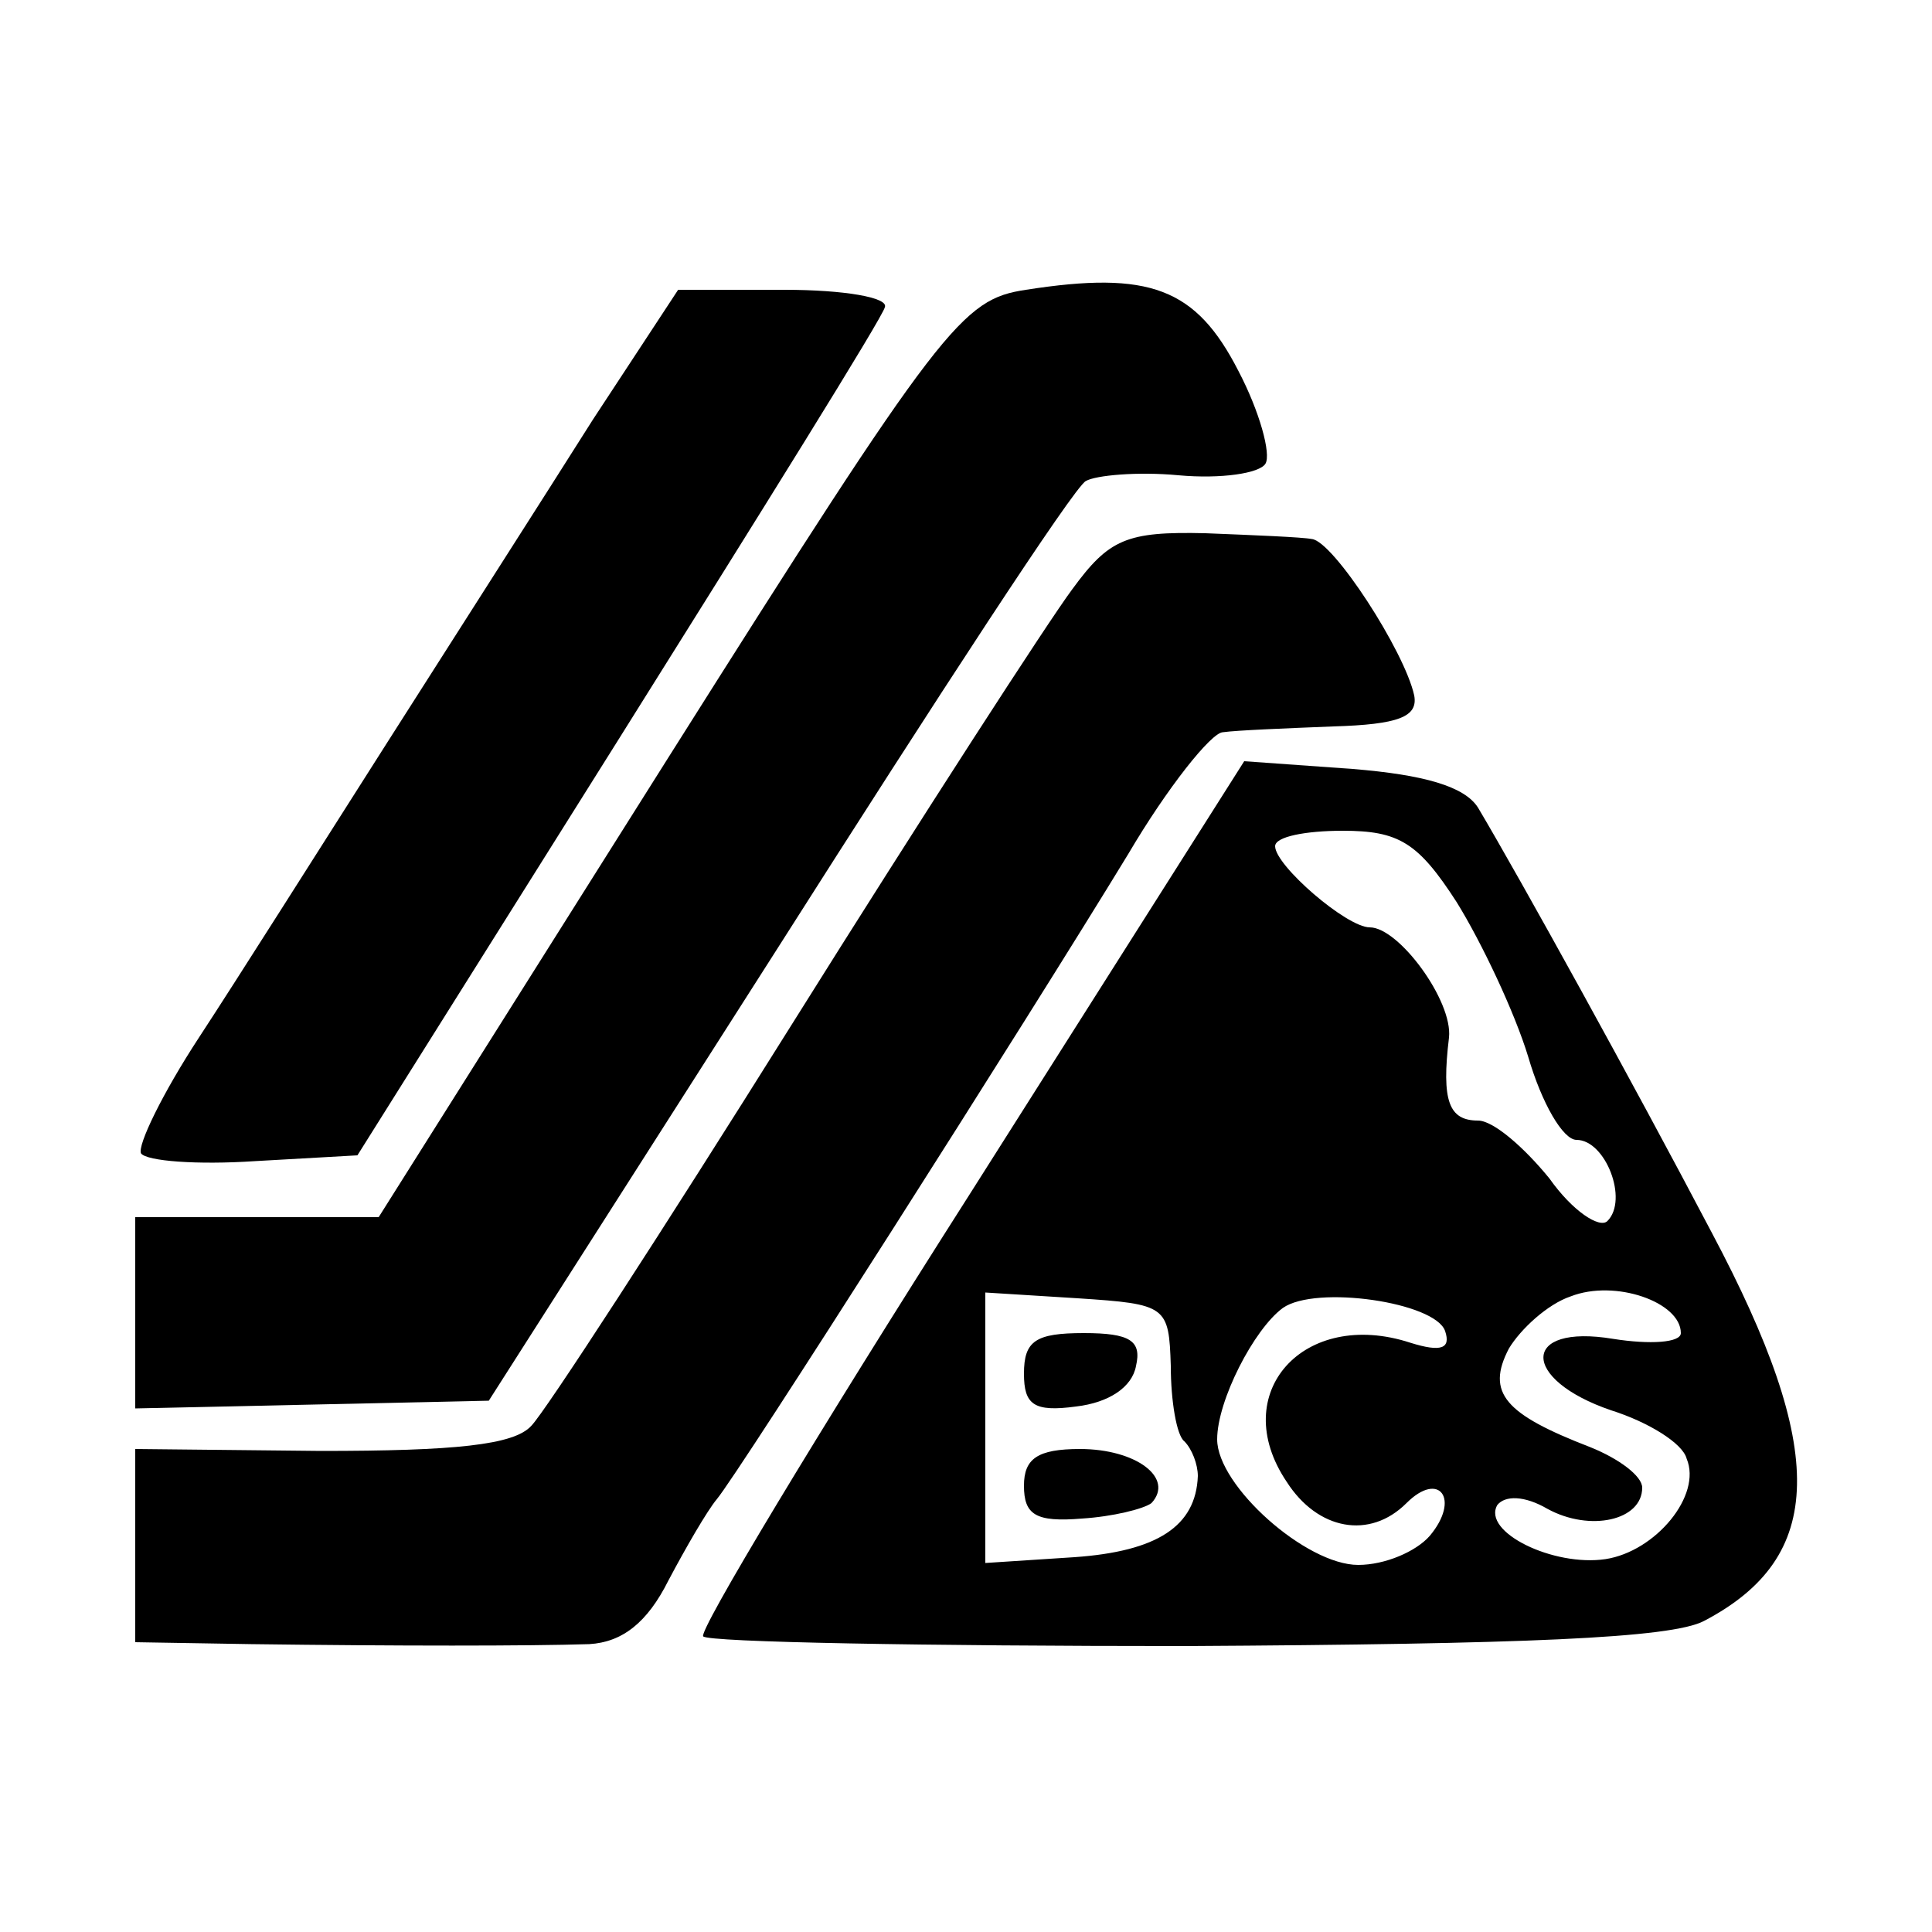
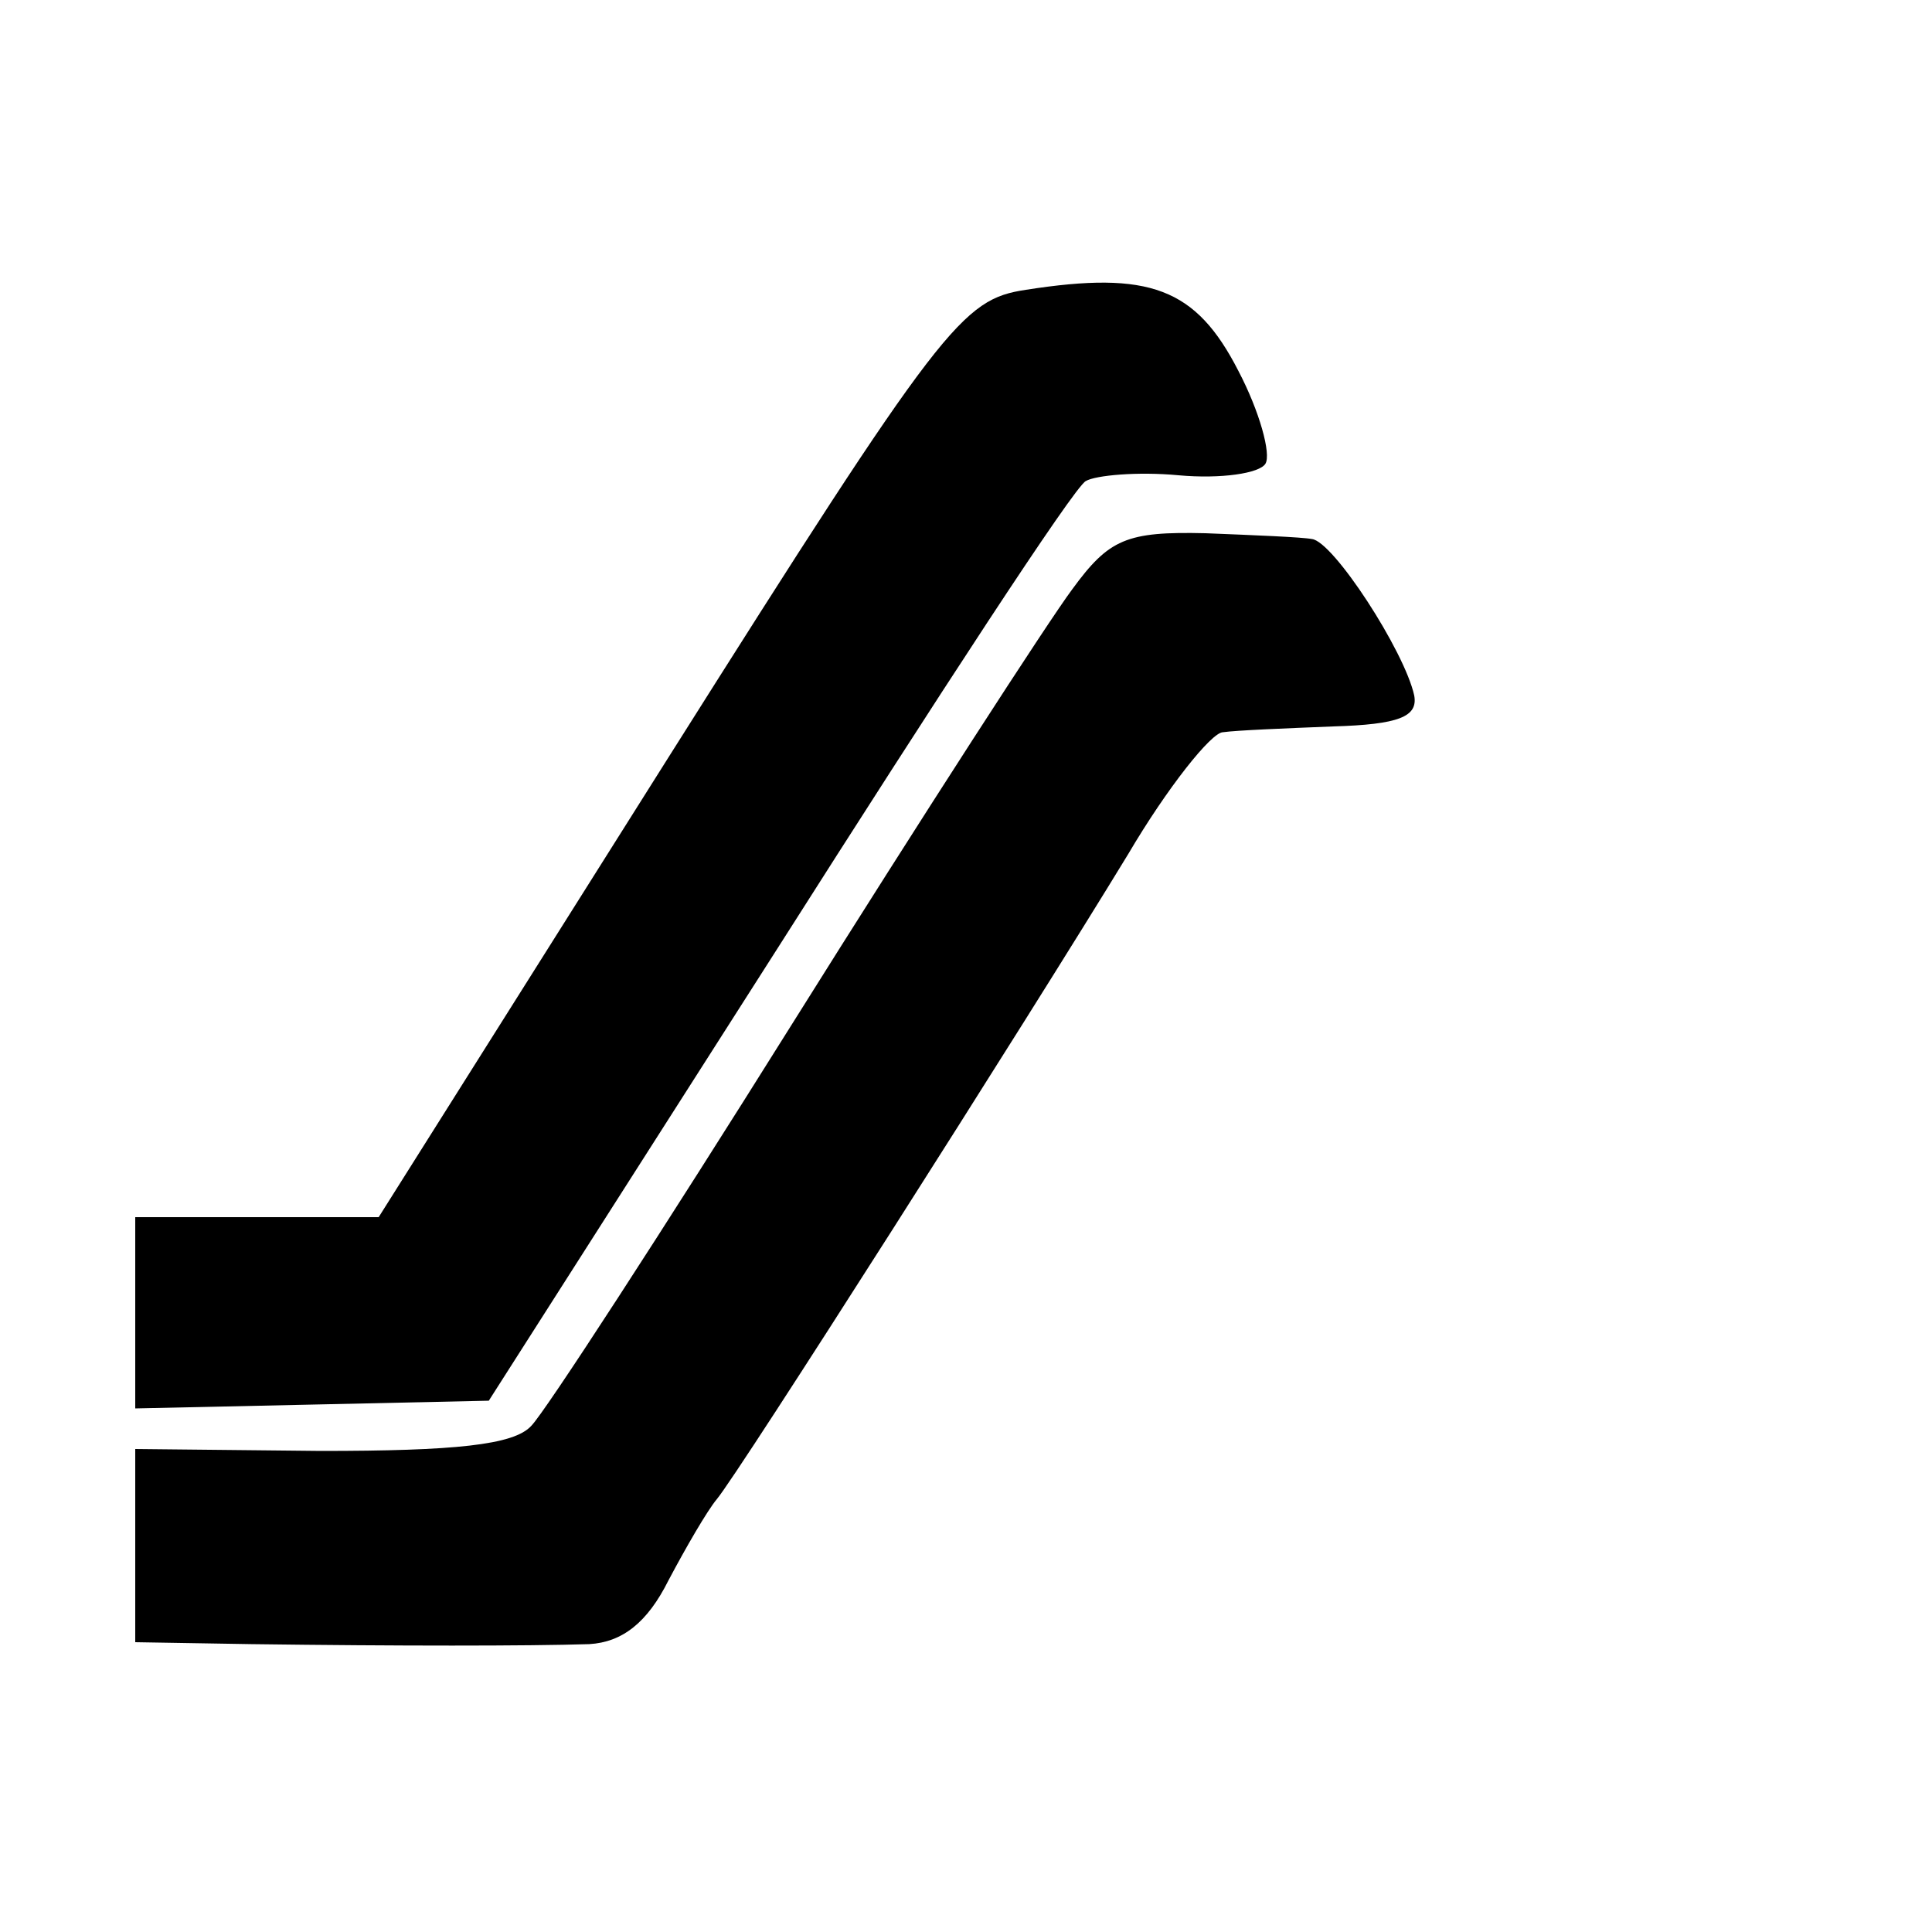
<svg xmlns="http://www.w3.org/2000/svg" version="1.0" width="100pt" height="100pt" viewBox="0 0 100 100" preserveAspectRatio="xMidYMid meet">
  <g transform="translate(0,100) scale(0.1,-0.1)" fill="#000000" stroke="none">
    <path d="M531 850 c-33 -5 -43 -17 -185 -242 l-150 -238 -63 0 -63 0 0 -49 0 -50 92 2 91 2 150 235 c82 129 153 238 159 241 5 3 27 5 48 3 22 -2 42 1 45 6 3 5 -3 27 -14 48 -22 43 -46 52 -110 42z" />
-     <path d="M307 783 c-24 -38 -72 -113 -107 -168 -35 -55 -78 -123 -97 -152 -19 -29 -32 -56 -30 -60 3 -4 29 -6 59 -4 l53 3 135 215 c74 118 137 219 138 224 2 5 -21 9 -52 9 l-55 0 -44 -67z" />
    <path d="M555 695 c-12 -16 -78 -118 -145 -225 -67 -107 -128 -201 -135 -208 -9 -10 -40 -13 -109 -13 l-96 1 0 -50 0 -50 60 -1 c76 -1 143 -1 175 0 17 1 30 11 41 33 9 17 20 36 25 42 11 13 160 247 213 334 20 34 43 63 49 63 7 1 32 2 57 3 34 1 44 5 42 16 -5 23 -42 80 -53 81 -5 1 -30 2 -55 3 -41 1 -50 -3 -69 -29z" />
-     <path d="M502 382 c-79 -124 -141 -227 -138 -229 3 -3 115 -5 250 -5 174 1 251 4 268 13 63 33 64 88 4 201 -41 78 -99 183 -121 220 -7 11 -28 17 -65 20 l-56 4 -142 -224z m252 151 c13 -21 30 -57 37 -80 7 -24 18 -43 25 -43 15 0 27 -31 16 -42 -4 -4 -18 5 -30 22 -13 16 -29 30 -37 30 -15 0 -19 10 -15 43 2 19 -26 57 -41 57 -12 0 -49 32 -49 42 0 5 16 8 35 8 29 0 39 -6 59 -37z m116 -223 c0 -5 -16 -6 -35 -3 -48 8 -48 -21 -1 -37 19 -6 37 -17 39 -25 8 -19 -16 -48 -42 -52 -27 -4 -64 14 -56 28 4 5 14 5 26 -2 22 -12 49 -6 49 11 0 6 -12 15 -27 21 -44 17 -54 28 -42 51 6 10 20 23 32 27 23 9 57 -3 57 -19z m-264 -17 c0 -18 3 -36 7 -39 4 -4 7 -12 7 -18 -1 -26 -21 -39 -64 -42 l-46 -3 0 70 0 70 48 -3 c46 -3 47 -4 48 -35z m142 18 c3 -9 -2 -11 -18 -6 -55 18 -95 -26 -64 -72 16 -25 43 -30 62 -11 17 17 28 2 12 -17 -7 -8 -23 -15 -37 -15 -27 0 -73 41 -73 65 0 20 19 57 34 68 17 12 79 3 84 -12z" />
-     <path d="M530 289 c0 -16 5 -20 27 -17 17 2 29 10 31 21 3 13 -3 17 -27 17 -25 0 -31 -4 -31 -21z" />
-     <path d="M530 231 c0 -15 6 -19 30 -17 16 1 32 5 36 8 12 13 -8 28 -37 28 -22 0 -29 -5 -29 -19z" />
  </g>
</svg>